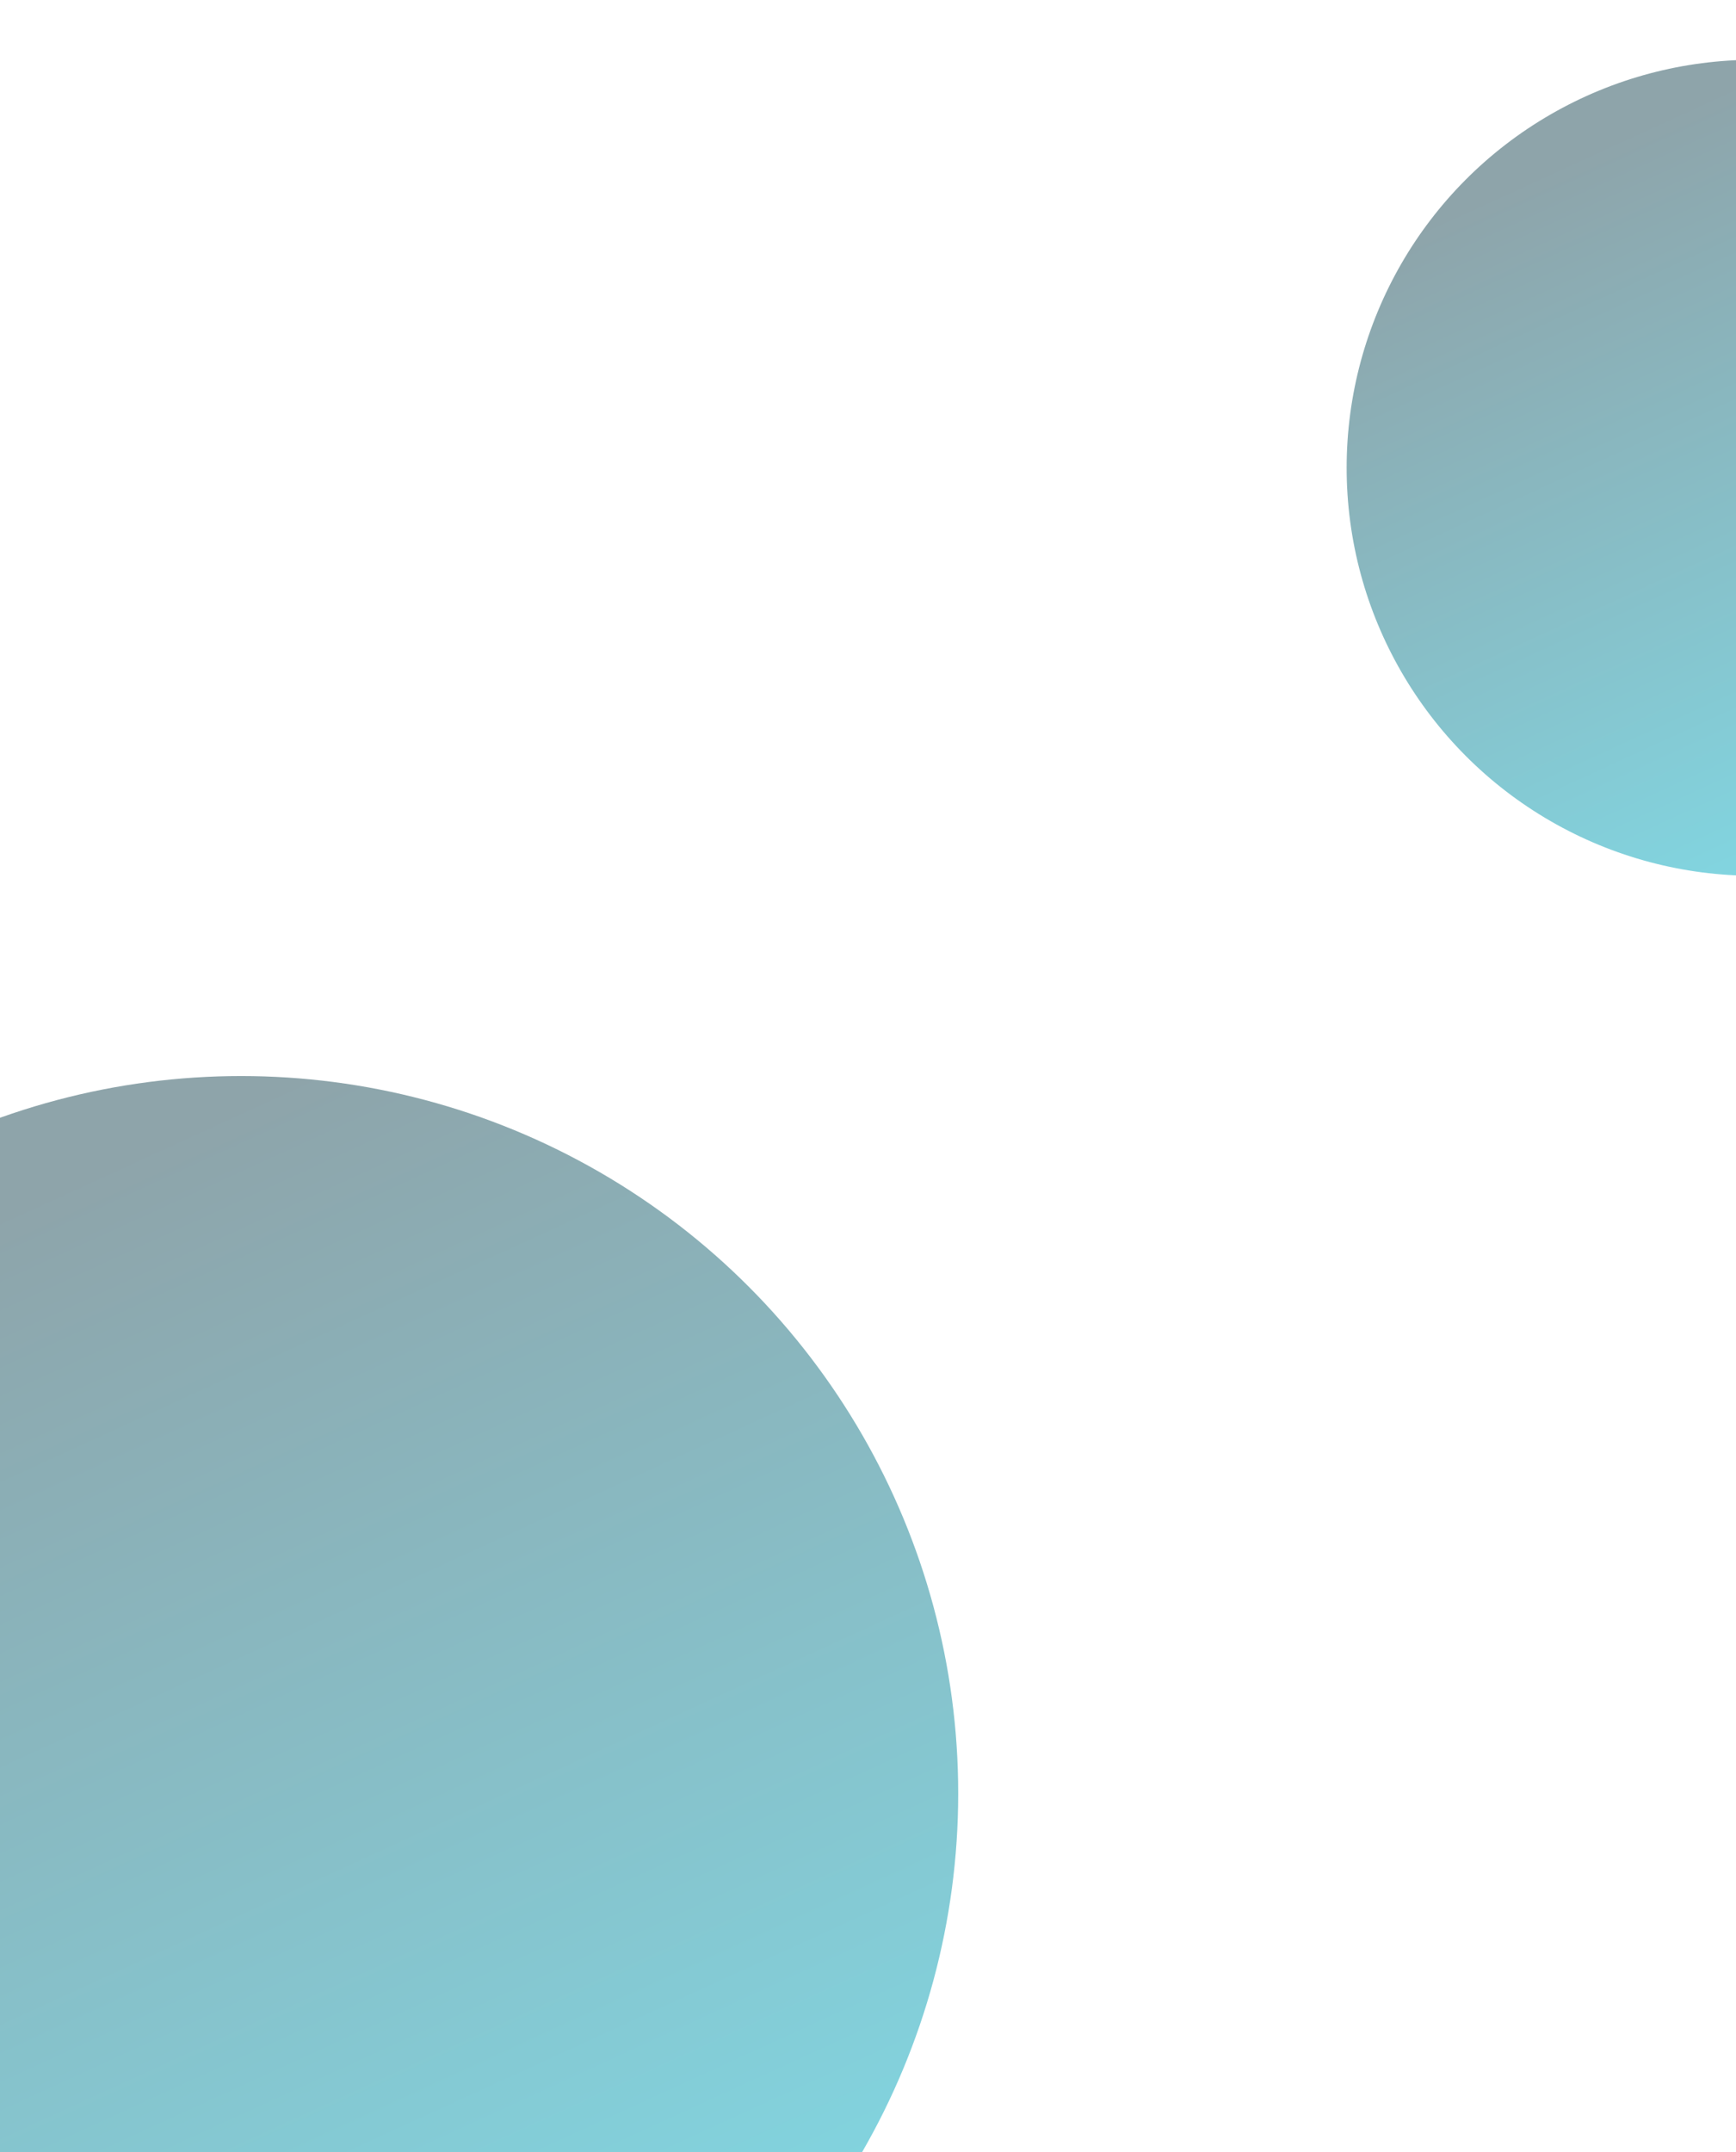
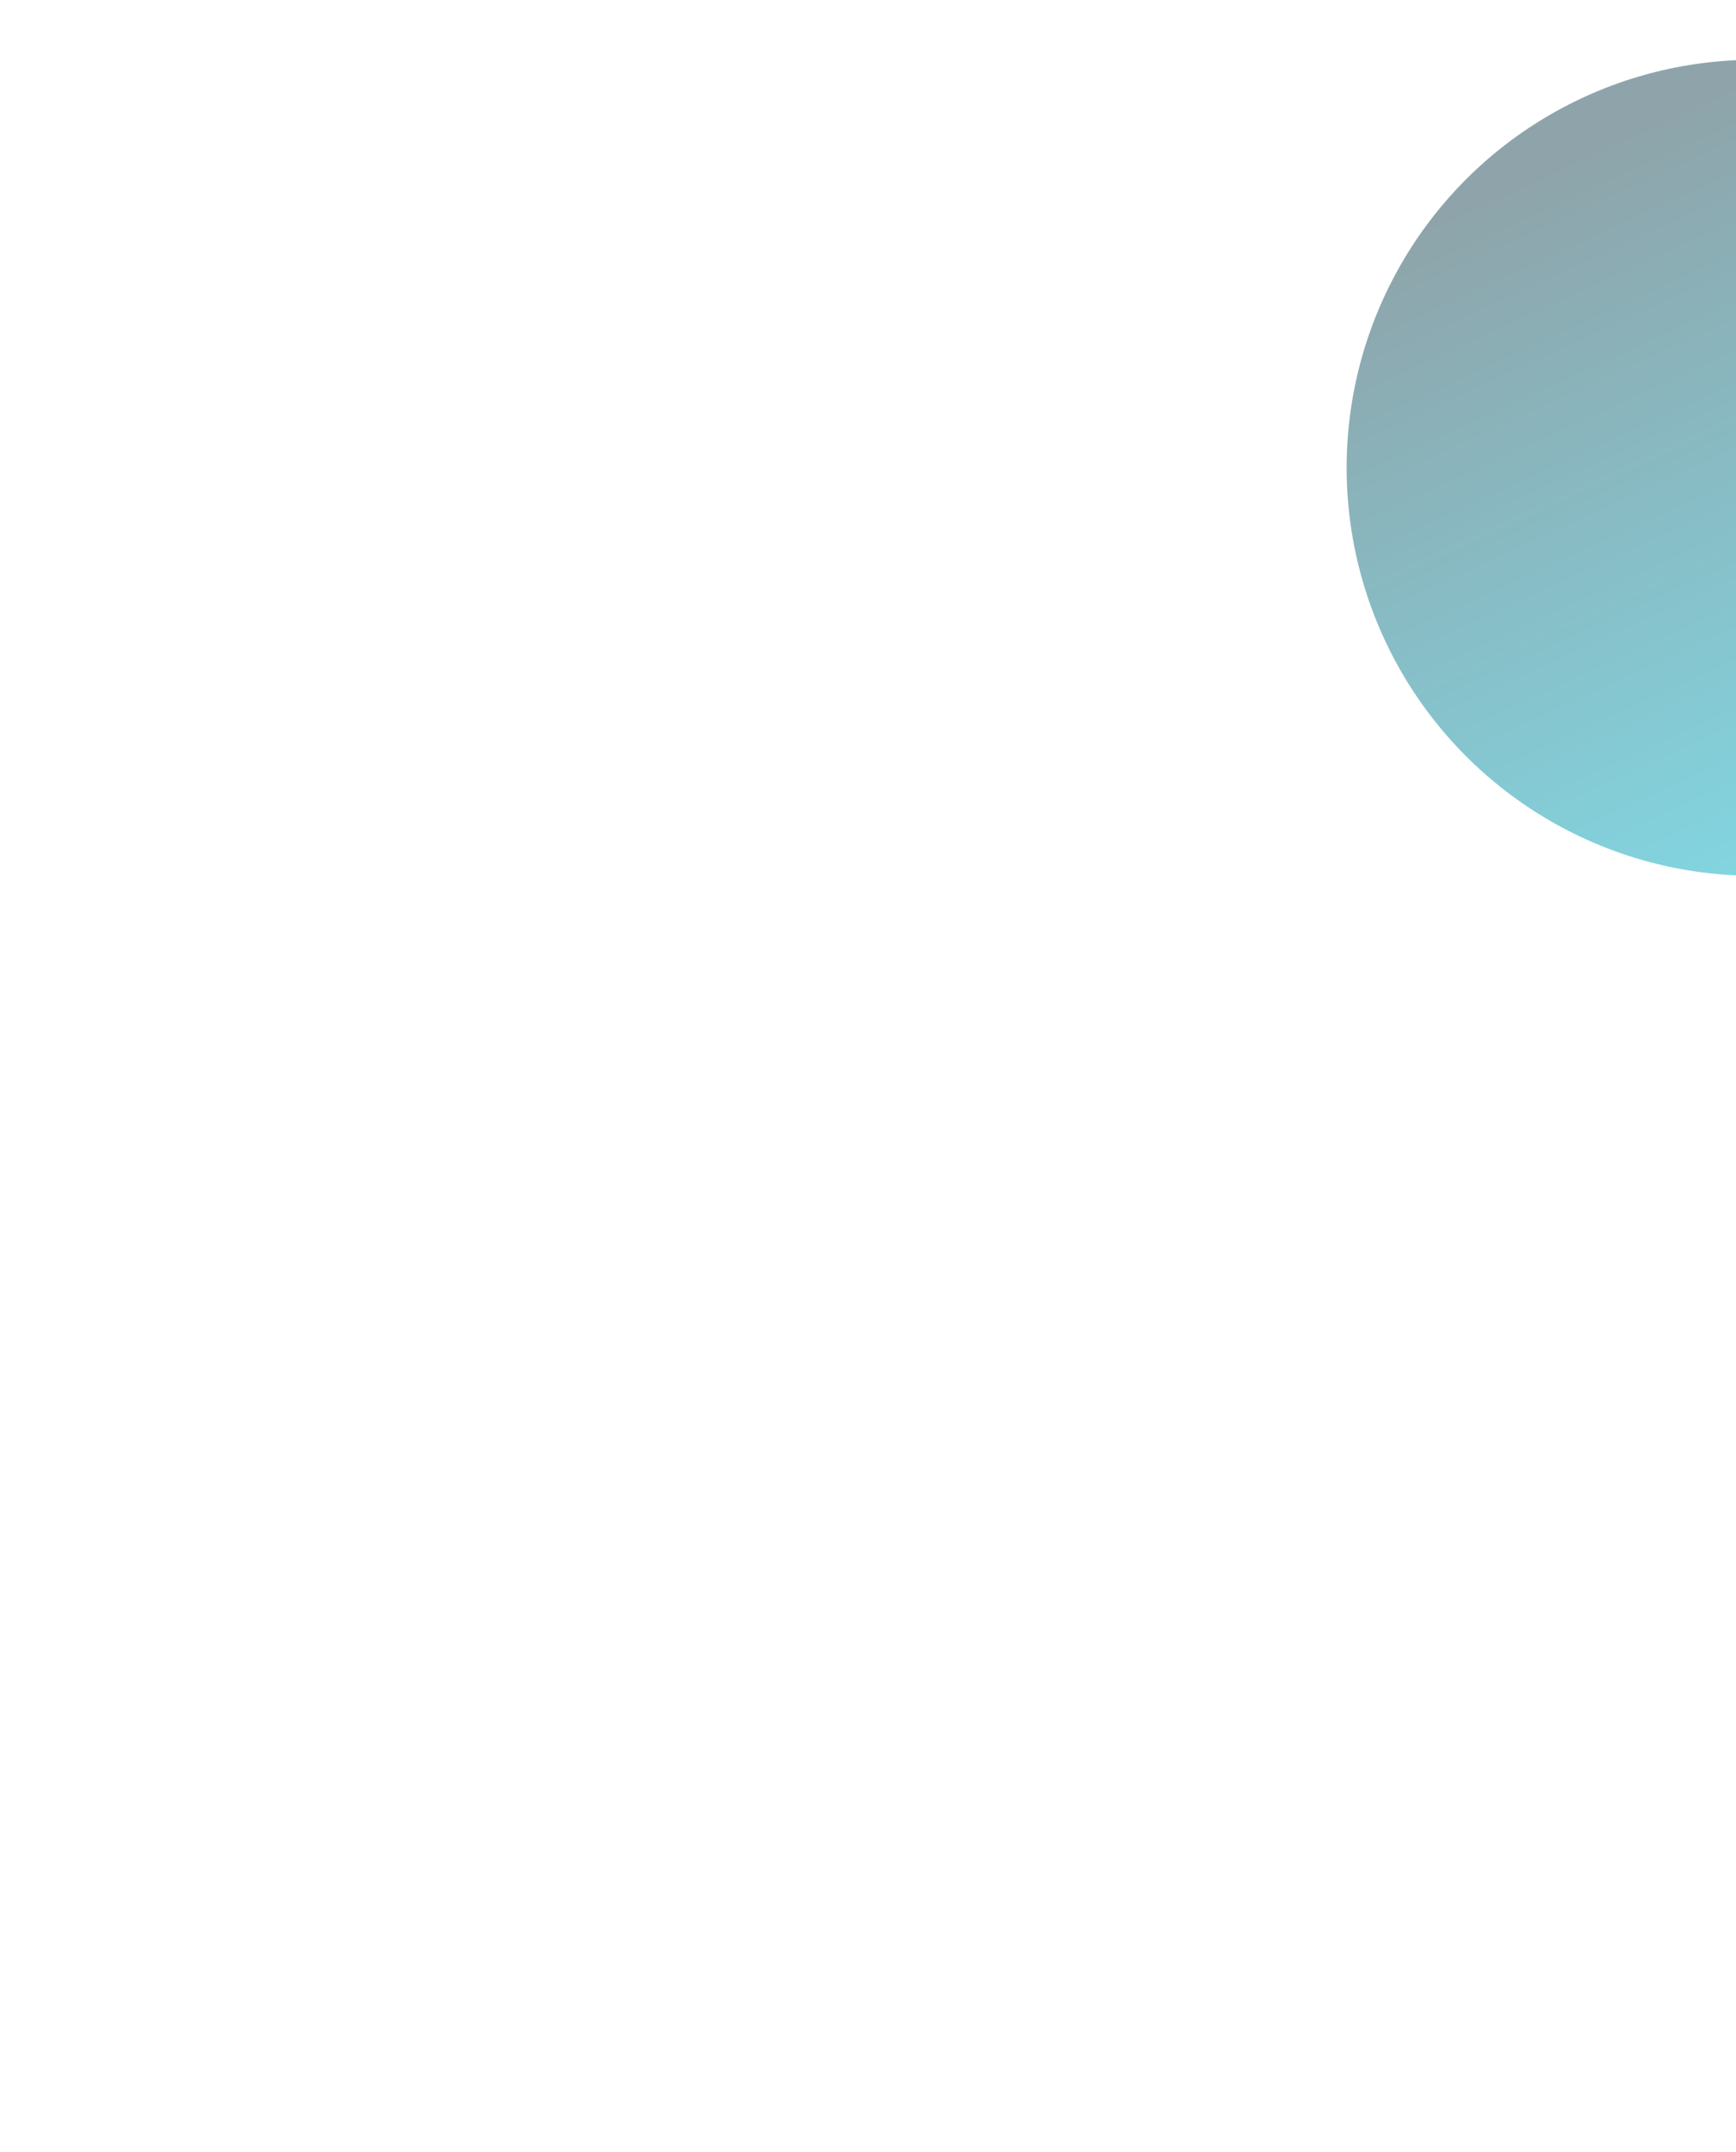
<svg xmlns="http://www.w3.org/2000/svg" fill="none" height="720" viewBox="0 0 581 720" width="581">
  <g filter="url(#filter0_f_2397_11843)" opacity="0.5">
-     <circle cx="80.692" cy="600" fill="url(#paint0_linear_2397_11843)" r="240" />
-   </g>
+     </g>
  <g filter="url(#filter1_f_2397_11843)" opacity="0.5">
    <circle cx="587.192" cy="156.5" fill="url(#paint1_linear_2397_11843)" r="136.5" />
  </g>
  <defs>
    <filter color-interpolation-filters="sRGB" filterUnits="userSpaceOnUse" height="880" id="filter0_f_2397_11843" width="880" x="-359.308" y="160">
      <feFlood flood-opacity="0" result="BackgroundImageFix" />
      <feBlend in="SourceGraphic" in2="BackgroundImageFix" mode="normal" result="shape" />
      <feGaussianBlur result="effect1_foregroundBlur_2397_11843" stdDeviation="100" />
    </filter>
    <filter color-interpolation-filters="sRGB" filterUnits="userSpaceOnUse" height="673" id="filter1_f_2397_11843" width="673" x="250.692" y="-180">
      <feFlood flood-opacity="0" result="BackgroundImageFix" />
      <feBlend in="SourceGraphic" in2="BackgroundImageFix" mode="normal" result="shape" />
      <feGaussianBlur result="effect1_foregroundBlur_2397_11843" stdDeviation="100" />
    </filter>
    <linearGradient gradientUnits="userSpaceOnUse" id="paint0_linear_2397_11843" x1="-91.808" x2="114.509" y1="449.5" y2="899.874">
      <stop stop-color="#1D4A56" />
      <stop offset="1" stop-color="#00BCD4" />
    </linearGradient>
    <linearGradient gradientUnits="userSpaceOnUse" id="paint1_linear_2397_11843" x1="489.083" x2="606.425" y1="70.903" y2="327.054">
      <stop stop-color="#1D4A56" />
      <stop offset="1" stop-color="#00BCD4" />
    </linearGradient>
  </defs>
</svg>